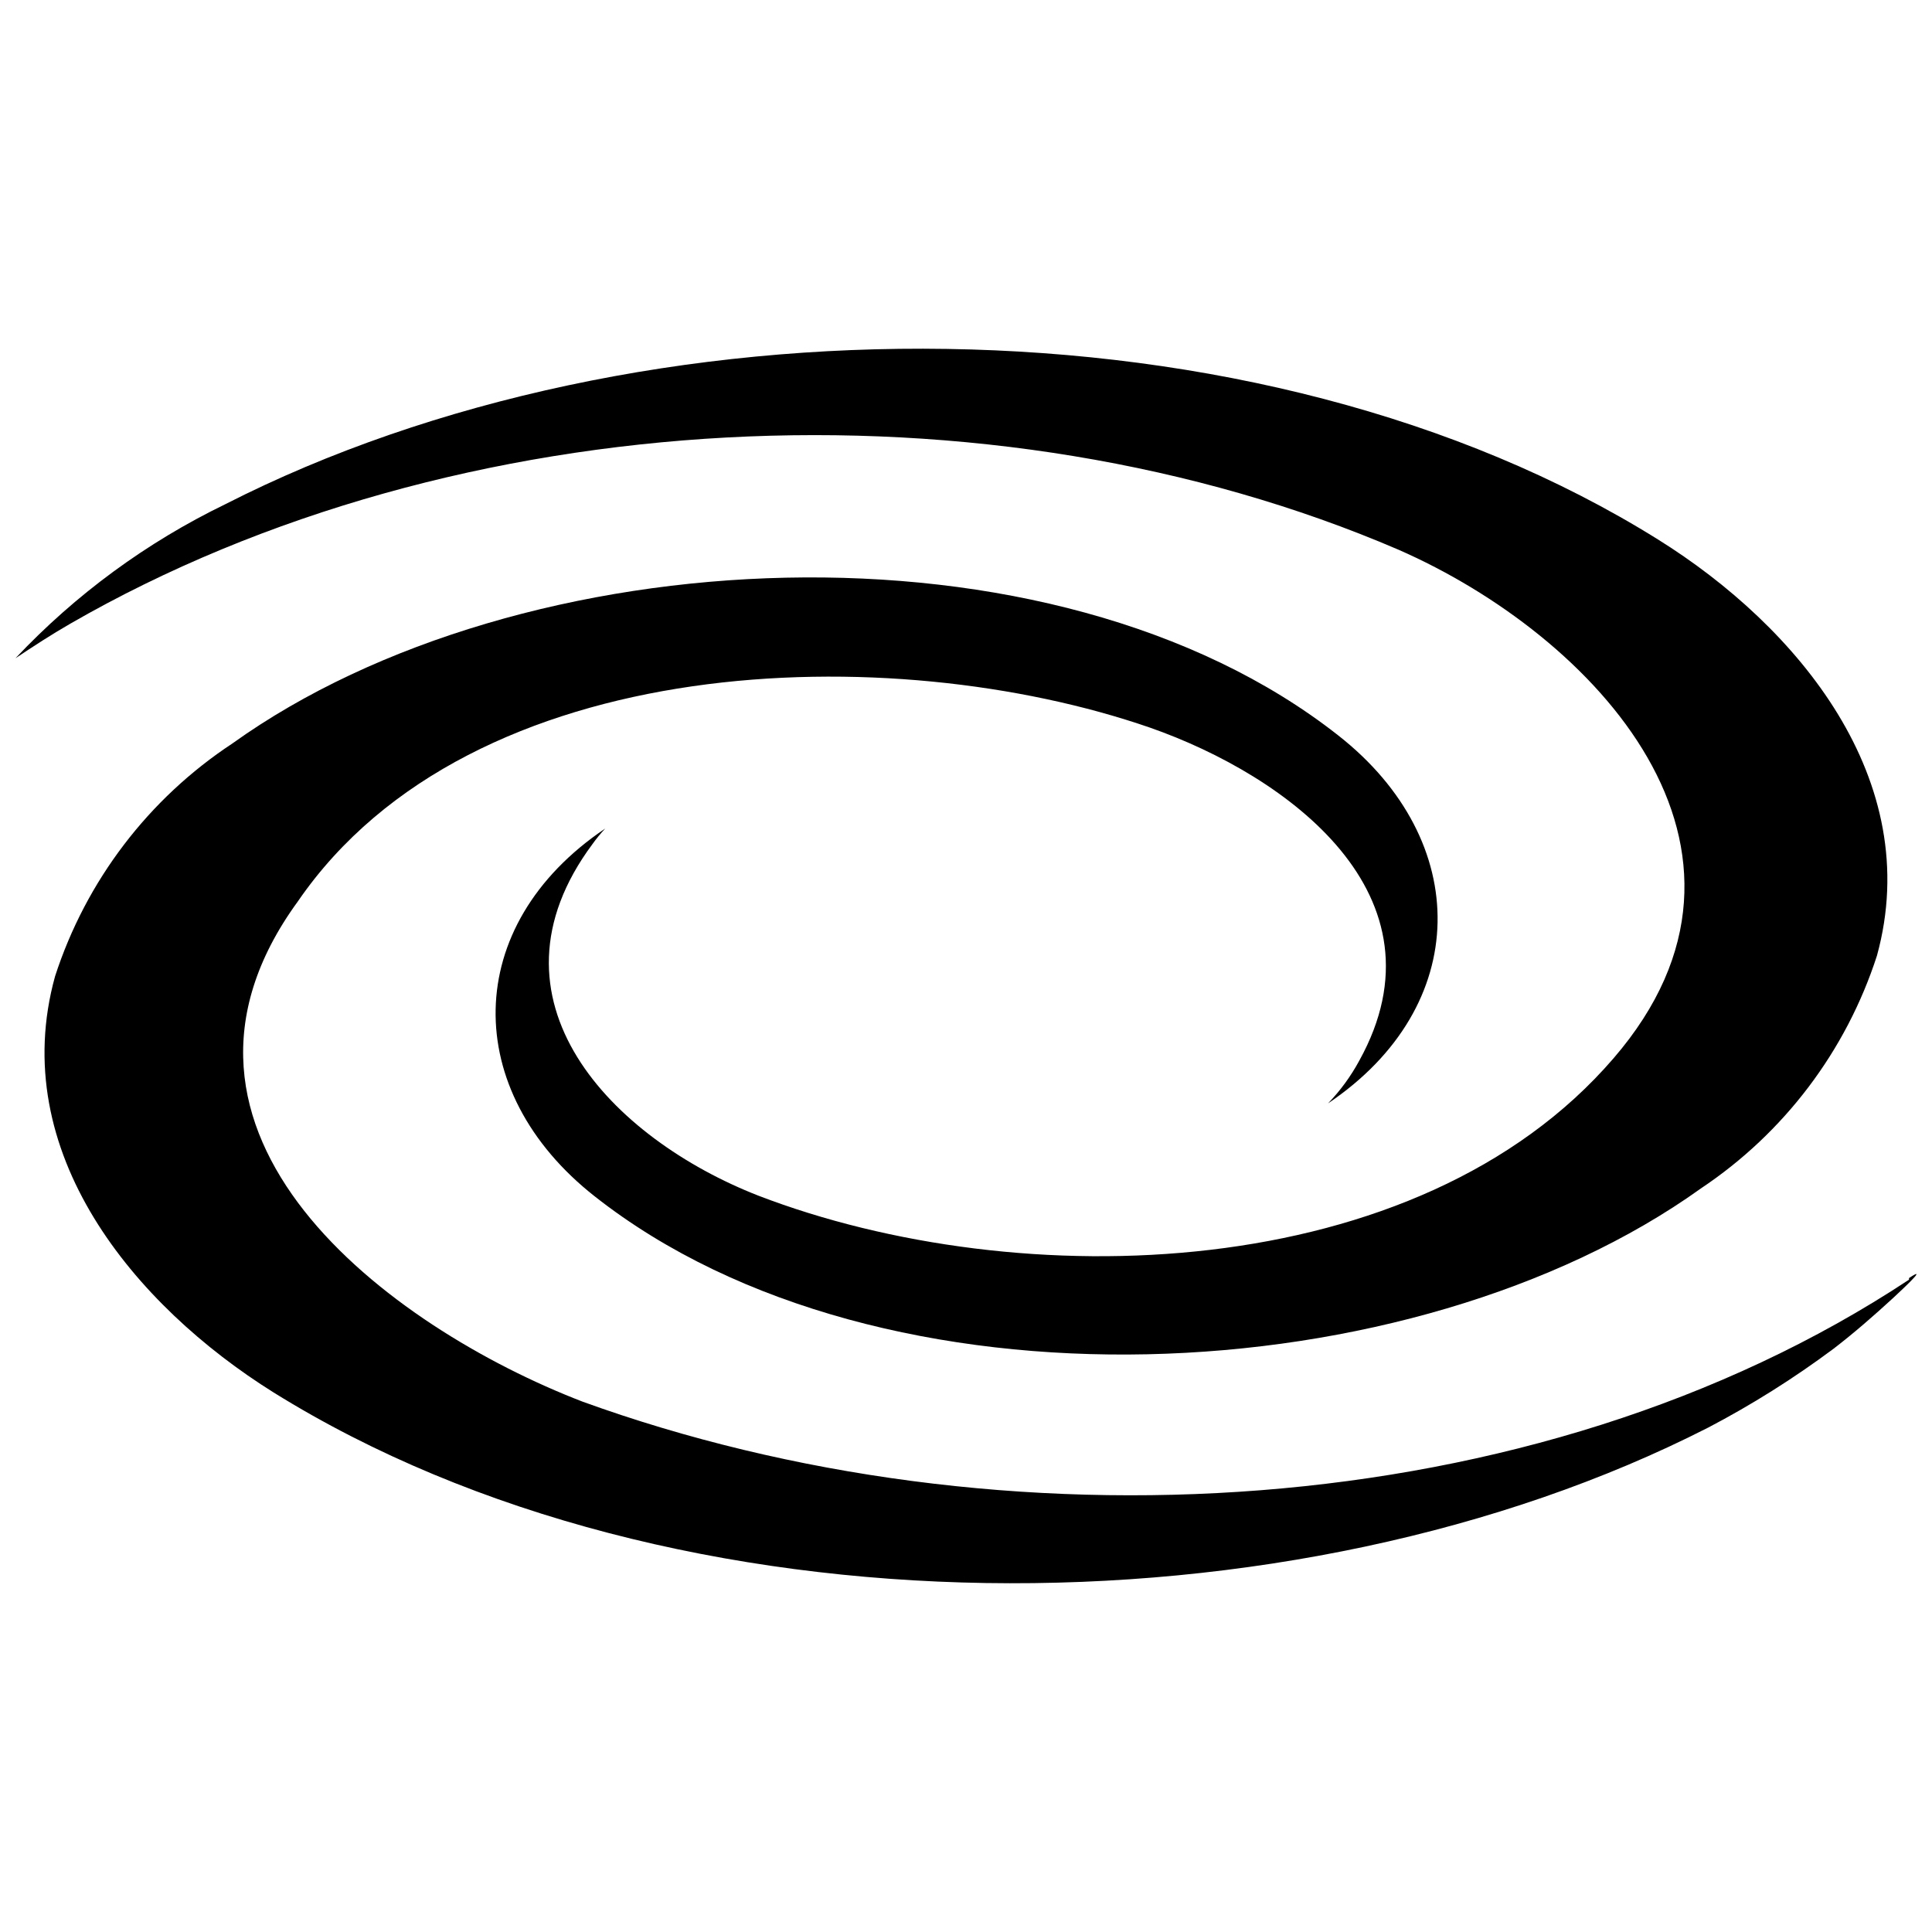
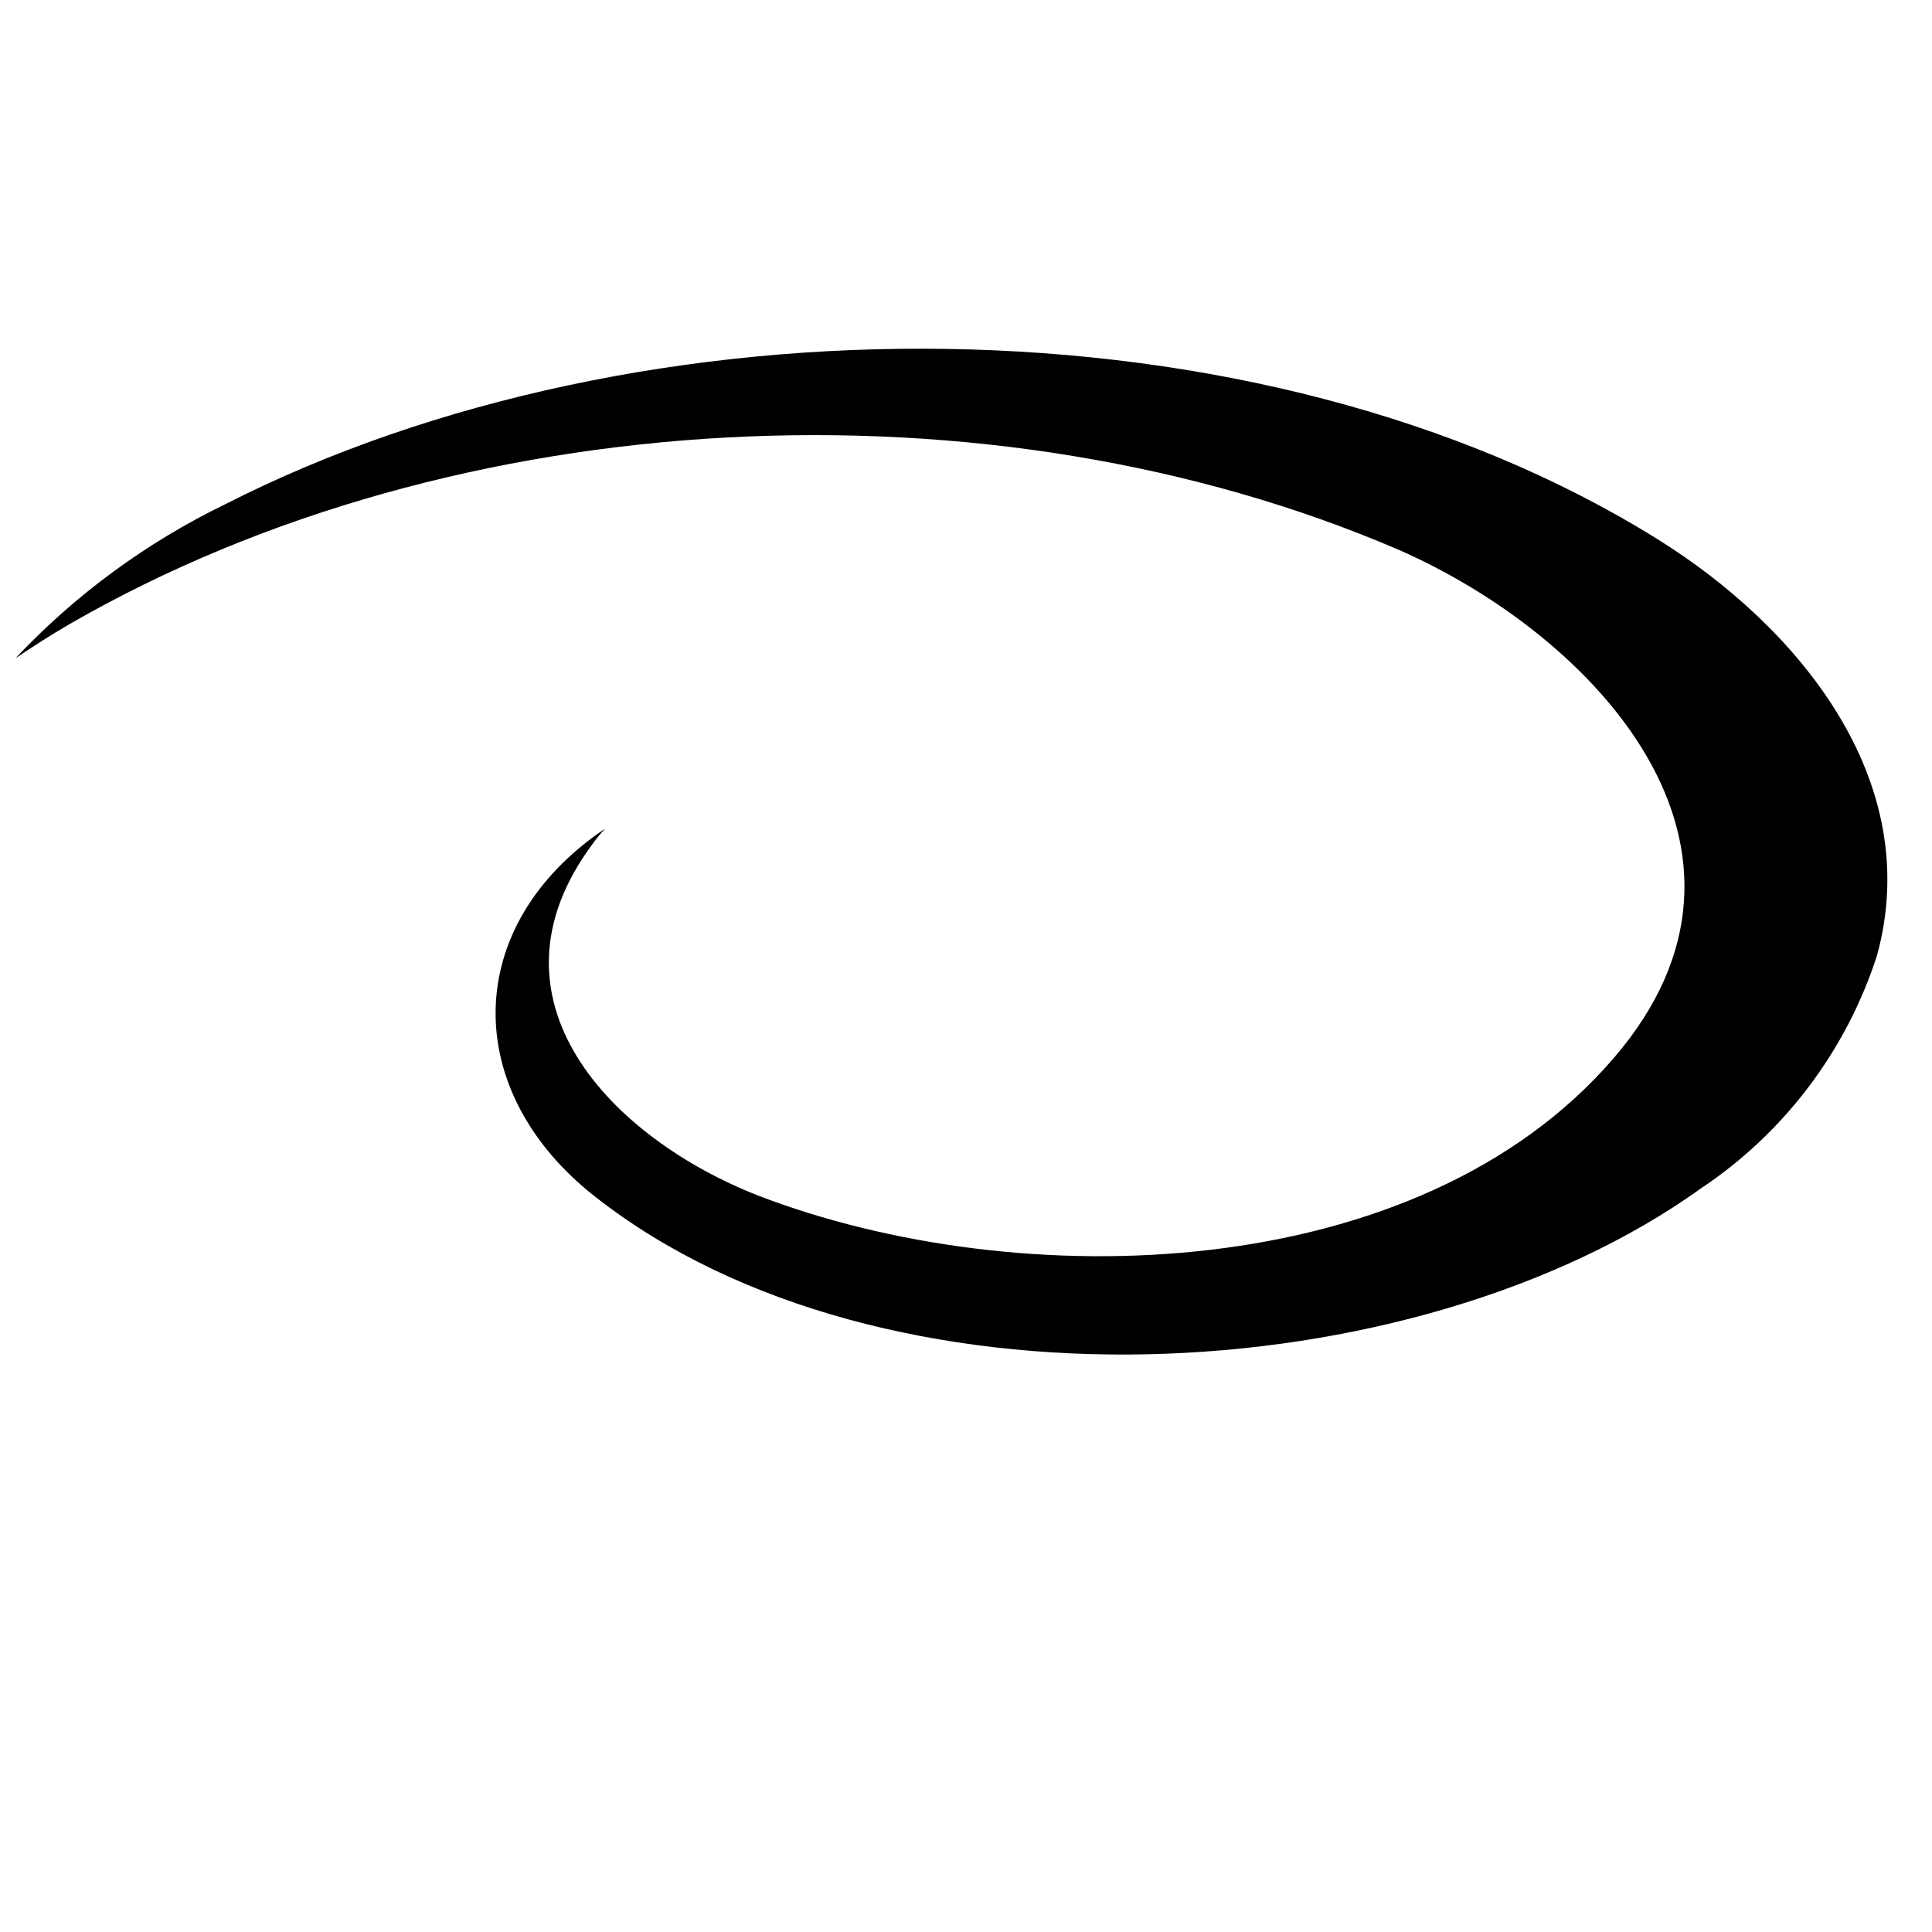
<svg xmlns="http://www.w3.org/2000/svg" width="800px" height="800px" version="1.1" viewBox="144 144 512 512">
  <defs>
    <clipPath id="b">
-       <path d="m155 297h496.9v267h-496.9z" />
-     </clipPath>
+       </clipPath>
    <clipPath id="a">
      <path d="m148.09 236h496.91v267h-496.91z" />
    </clipPath>
  </defs>
  <g>
    <g clip-path="url(#b)">
      <path d="m649.91 483.13c-99.605 65.809-241.41 72.211-351.51 32.328-51.223-19.734-120.39-70.957-75.469-132.57 45.973-66.965 157.44-69.695 225.77-46.078 36.633 12.805 79.77 44.504 55.523 88.273-2.231 4.137-5.023 7.953-8.289 11.332 38.207-25.715 38.309-69.59 2.731-97.508-75.887-59.723-216.85-52.48-293.05 2.098v0.004c-22.23 14.633-38.816 36.398-47.023 61.715-12.91 46.602 20.992 87.223 57.938 110.31 106.32 66.125 270.17 65.391 380.06 9.34v0.004c11.664-6.102 22.824-13.121 33.375-20.992 5.457-4.199 10.496-8.605 15.535-13.227 0.629-0.629 10.496-9.551 4.41-5.457z" />
    </g>
    <g clip-path="url(#a)">
      <path d="m162.58 309.31c102.55-59.094 244.14-66.02 352.04-19.629 51.957 22.777 104.96 79.141 56.992 134.77-51.852 60.246-157.44 62.977-226.61 36.422-38.73-15.113-74.73-51.852-43.977-93.203 1.031-1.438 2.152-2.805 3.359-4.094-38.207 25.715-38.309 69.59-2.731 97.508 75.887 59.723 216.85 52.48 293.05-2.098v-0.004c22.086-14.715 38.543-36.465 46.707-61.715 12.805-46.602-20.992-87.223-58.043-110.31-105.9-66.125-269.75-65.391-379.64-9.344-20.871 10.113-39.723 23.949-55.629 40.832 4.723-3.148 9.551-6.297 14.484-9.133z" />
    </g>
  </g>
</svg>